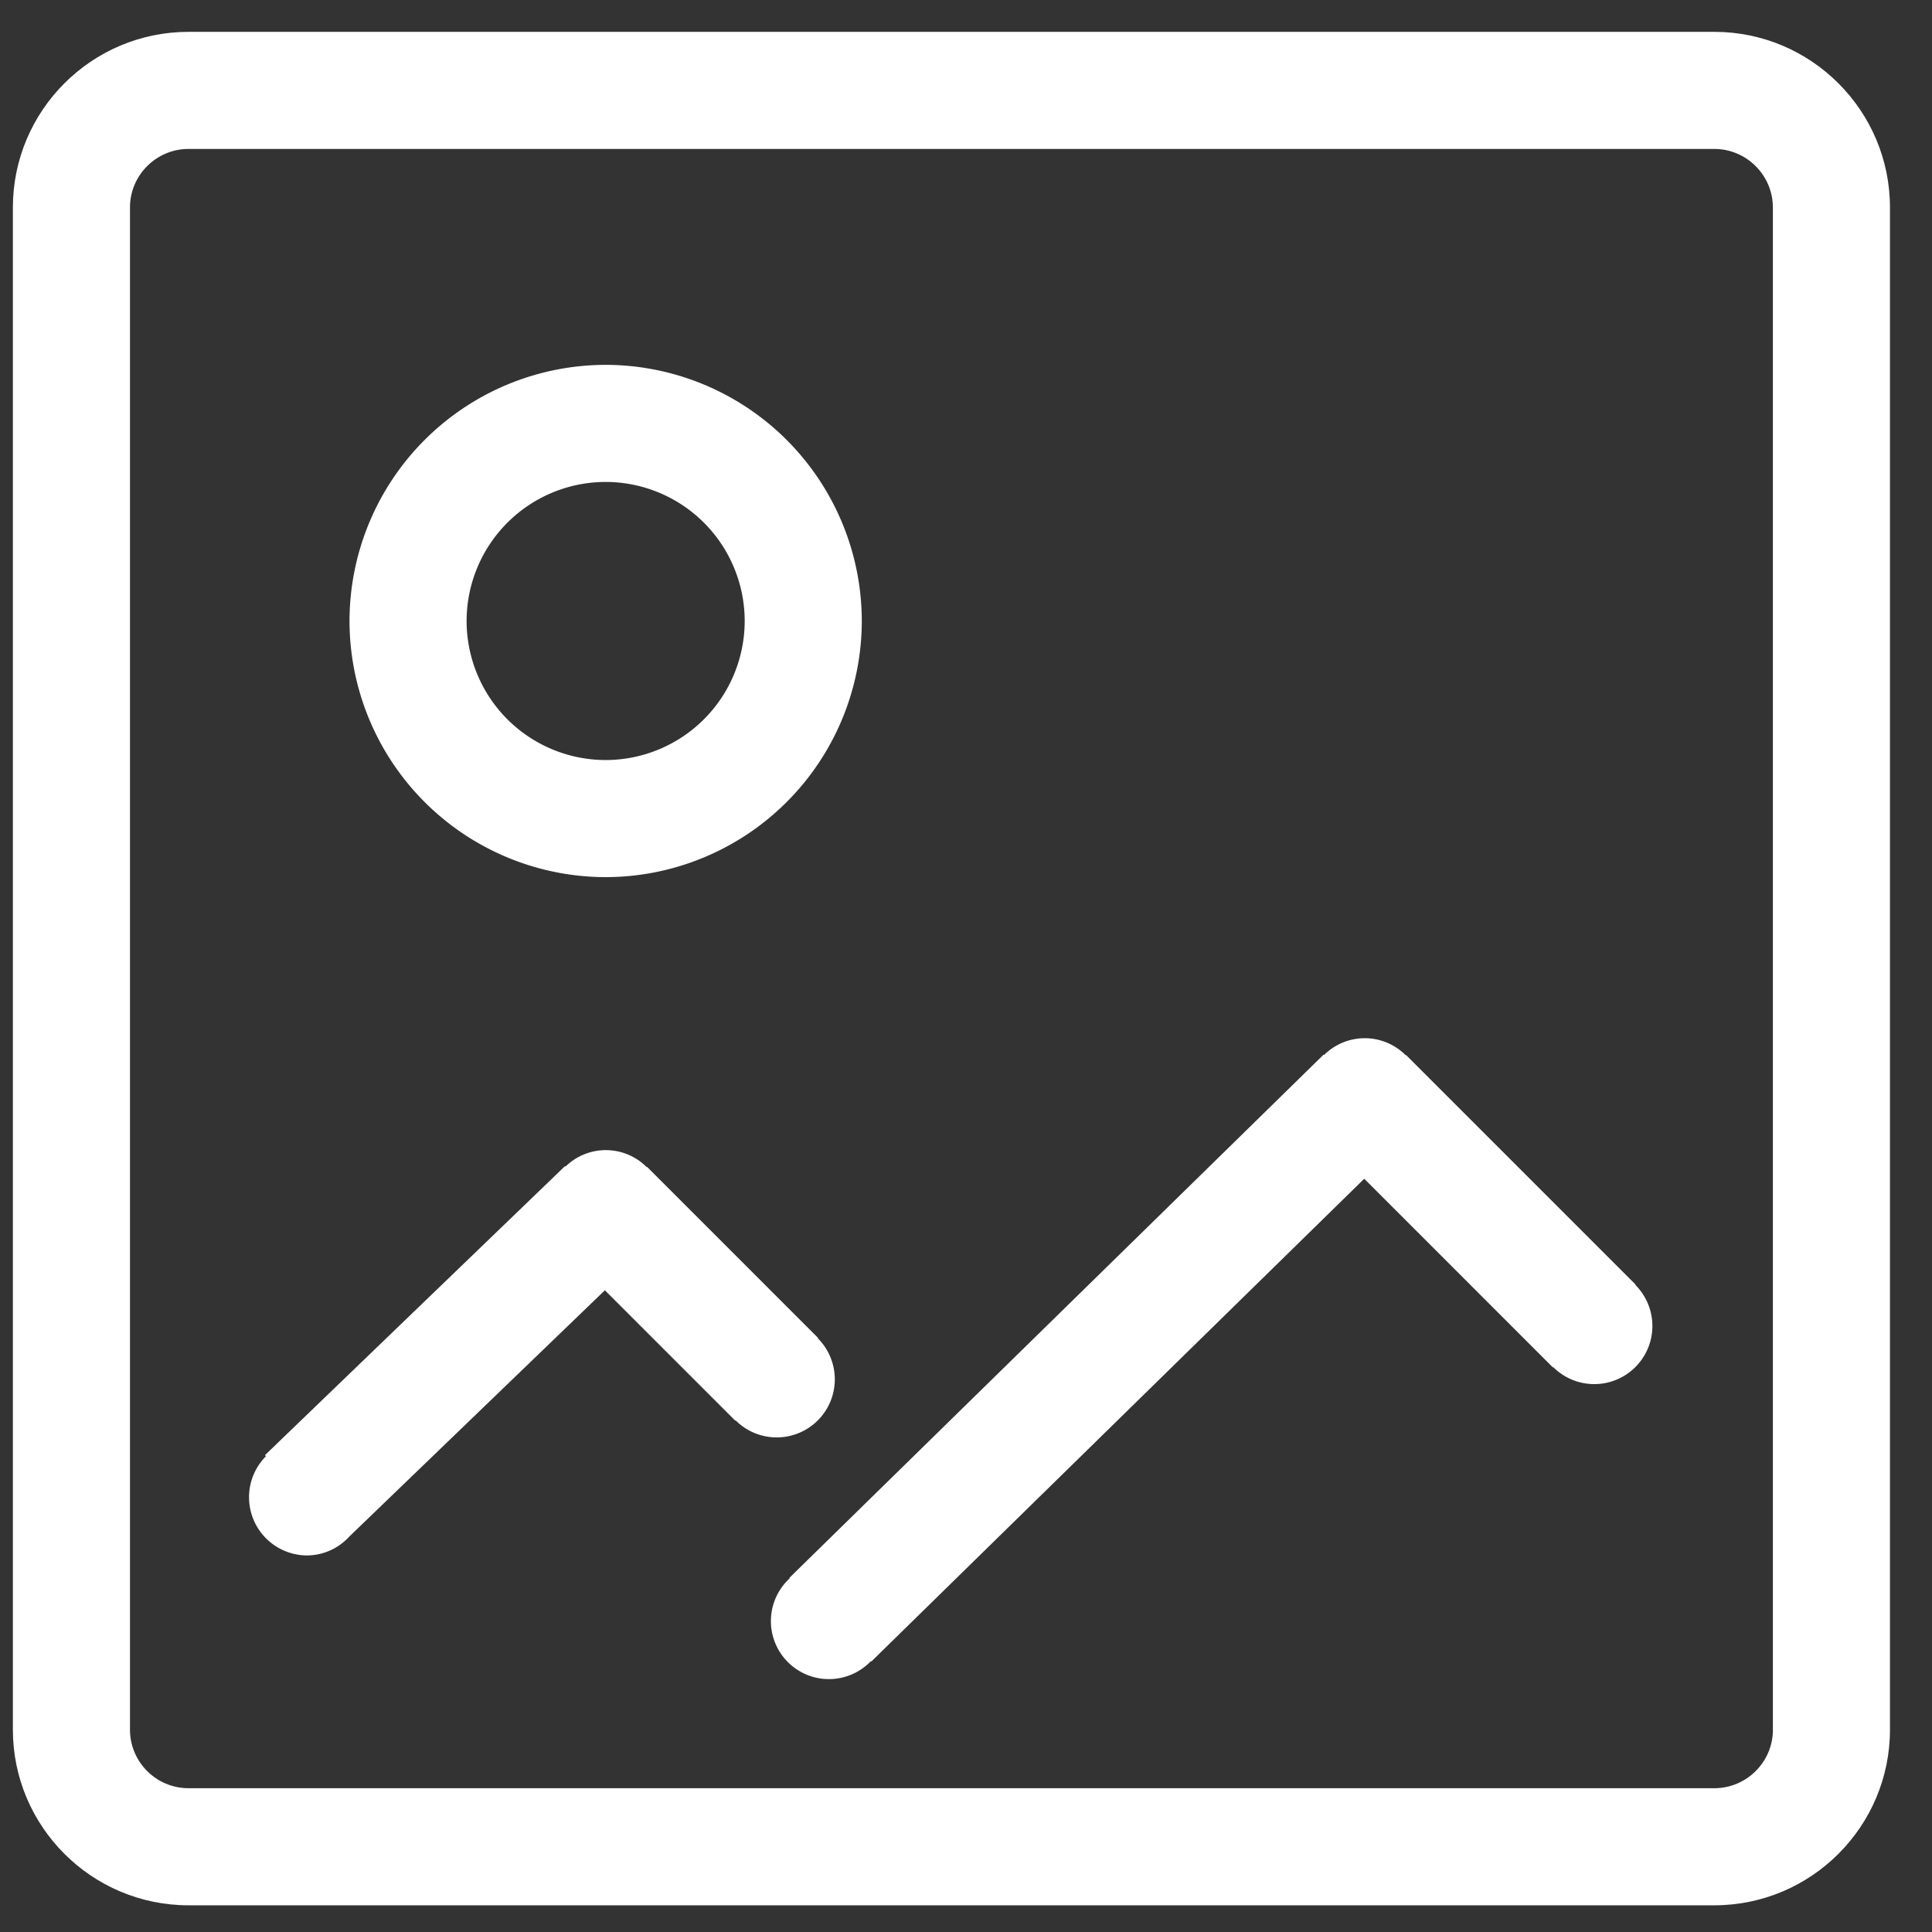
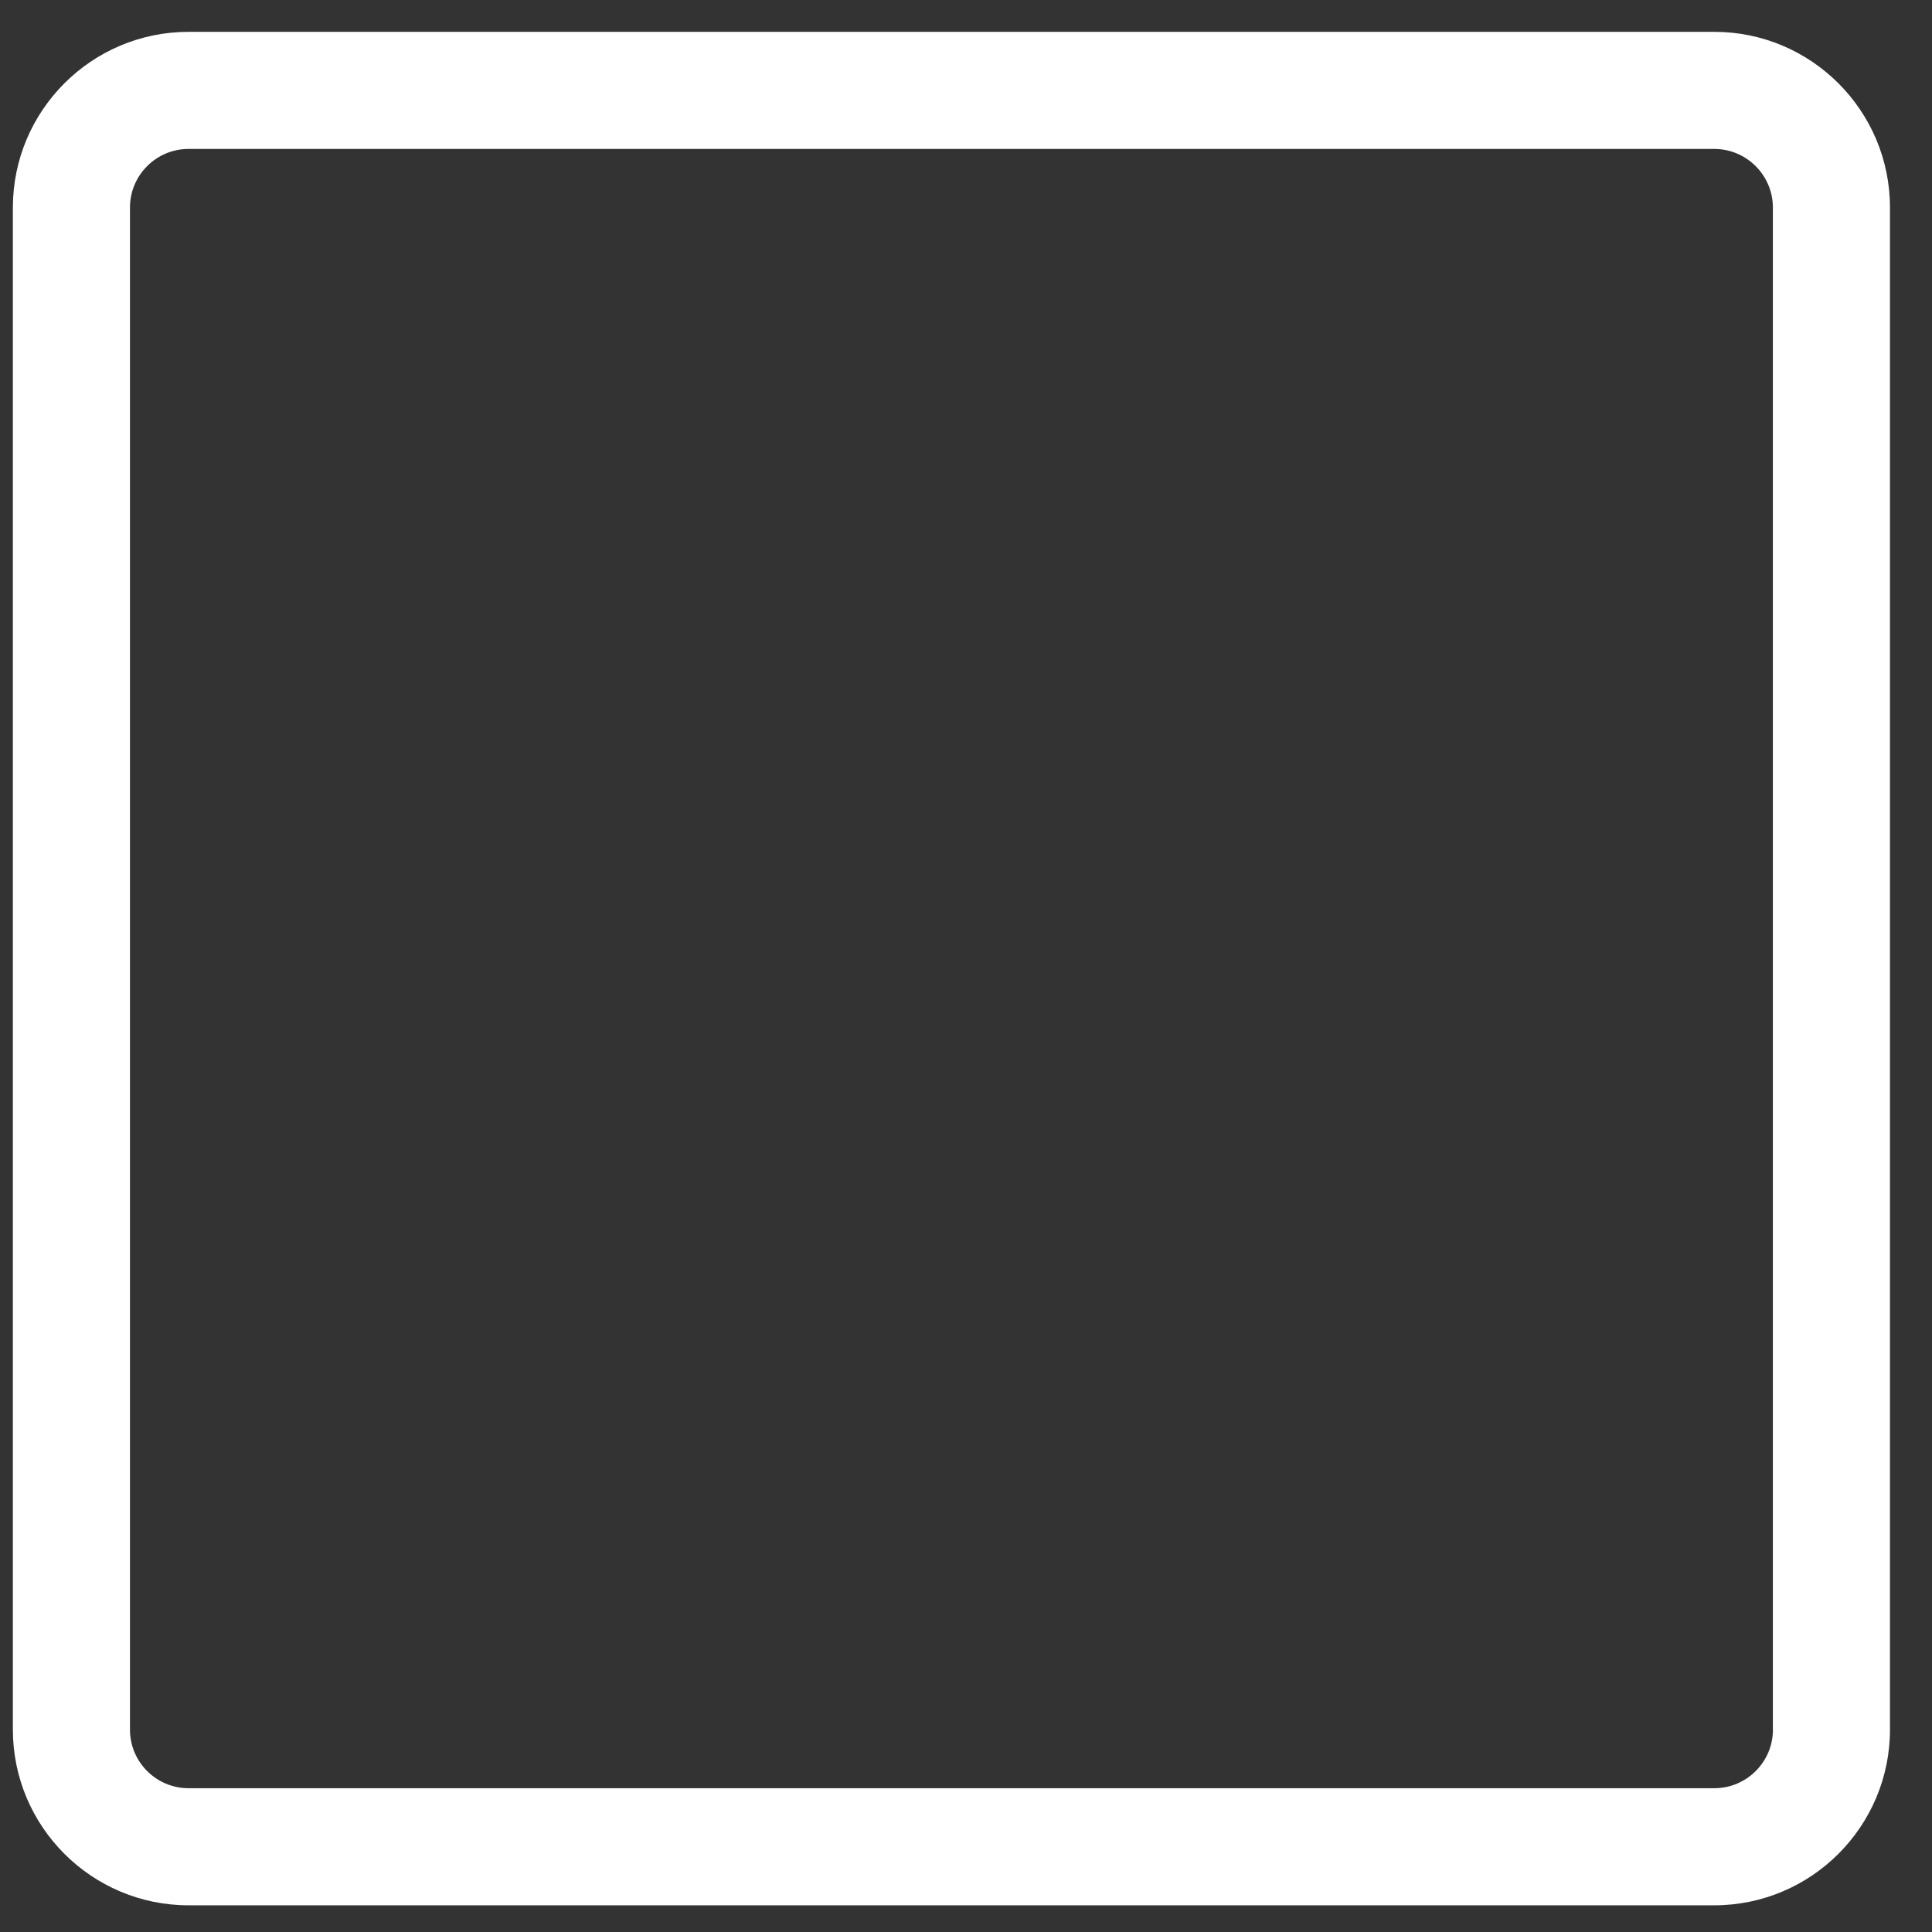
<svg xmlns="http://www.w3.org/2000/svg" t="1720517718989" class="icon" viewBox="0 0 1024 1024" version="1.1" p-id="6623" width="58" height="58">
  <rect x="0" y="0" width="1024" height="1024" fill="#333333" stroke="none" />
  <path d="M939.691 916.759c0 17.098-13.964 31.03-31.03 31.03H99.918c-17.129 0-31.03-13.933-31.03-31.03v-806.788c0-17.067 13.902-31.03 31.03-31.03h808.712c17.067 0 31.03 13.964 31.03 31.03v806.788z m-31.03-899.879H99.918c-51.355 0-93.091 41.767-93.091 93.091v806.788c0 51.324 41.736 93.091 93.091 93.091h808.712c51.324 0 93.091-41.767 93.091-93.091v-806.788c0-51.324-41.767-93.091-93.091-93.091z" fill="#ffffff" p-id="6624" />
-   <path d="M321.008 255.441a73.759 73.759 0 0 1 73.697 73.697 73.759 73.759 0 0 1-73.697 73.697 73.759 73.759 0 0 1-73.697-73.697 73.759 73.759 0 0 1 73.697-73.697m0 209.455a135.913 135.913 0 0 0 135.758-135.758 135.913 135.913 0 0 0-135.758-135.758 135.913 135.913 0 0 0-135.758 135.758 135.913 135.913 0 0 0 135.758 135.758M866.925 680.867l-121.701-121.701-0.155 0.155a30.596 30.596 0 0 0-43.287-0.155l-0.217-0.217-283.152 277.318 0.217 0.217a30.751 30.751 0 1 0 43.008 43.908l0.217 0.217 261.213-255.845 99.98 99.98 0.186-0.155a30.782 30.782 0 0 0 43.536-43.567l0.155-0.155zM411.679 761.856a30.782 30.782 0 0 0 21.752-52.565l0.186-0.155-90.671-90.671-0.155 0.155a30.565 30.565 0 0 0-43.07-0.31l-0.248-0.248-159.03 153.197 0.528 0.559a30.844 30.844 0 0 0 21.752 52.596 30.565 30.565 0 0 0 22.466-10.054l135.416-130.482 69.136 69.136 0.155-0.186a30.72 30.72 0 0 0 21.783 9.03" fill="#ffffff" p-id="6625" />
</svg>